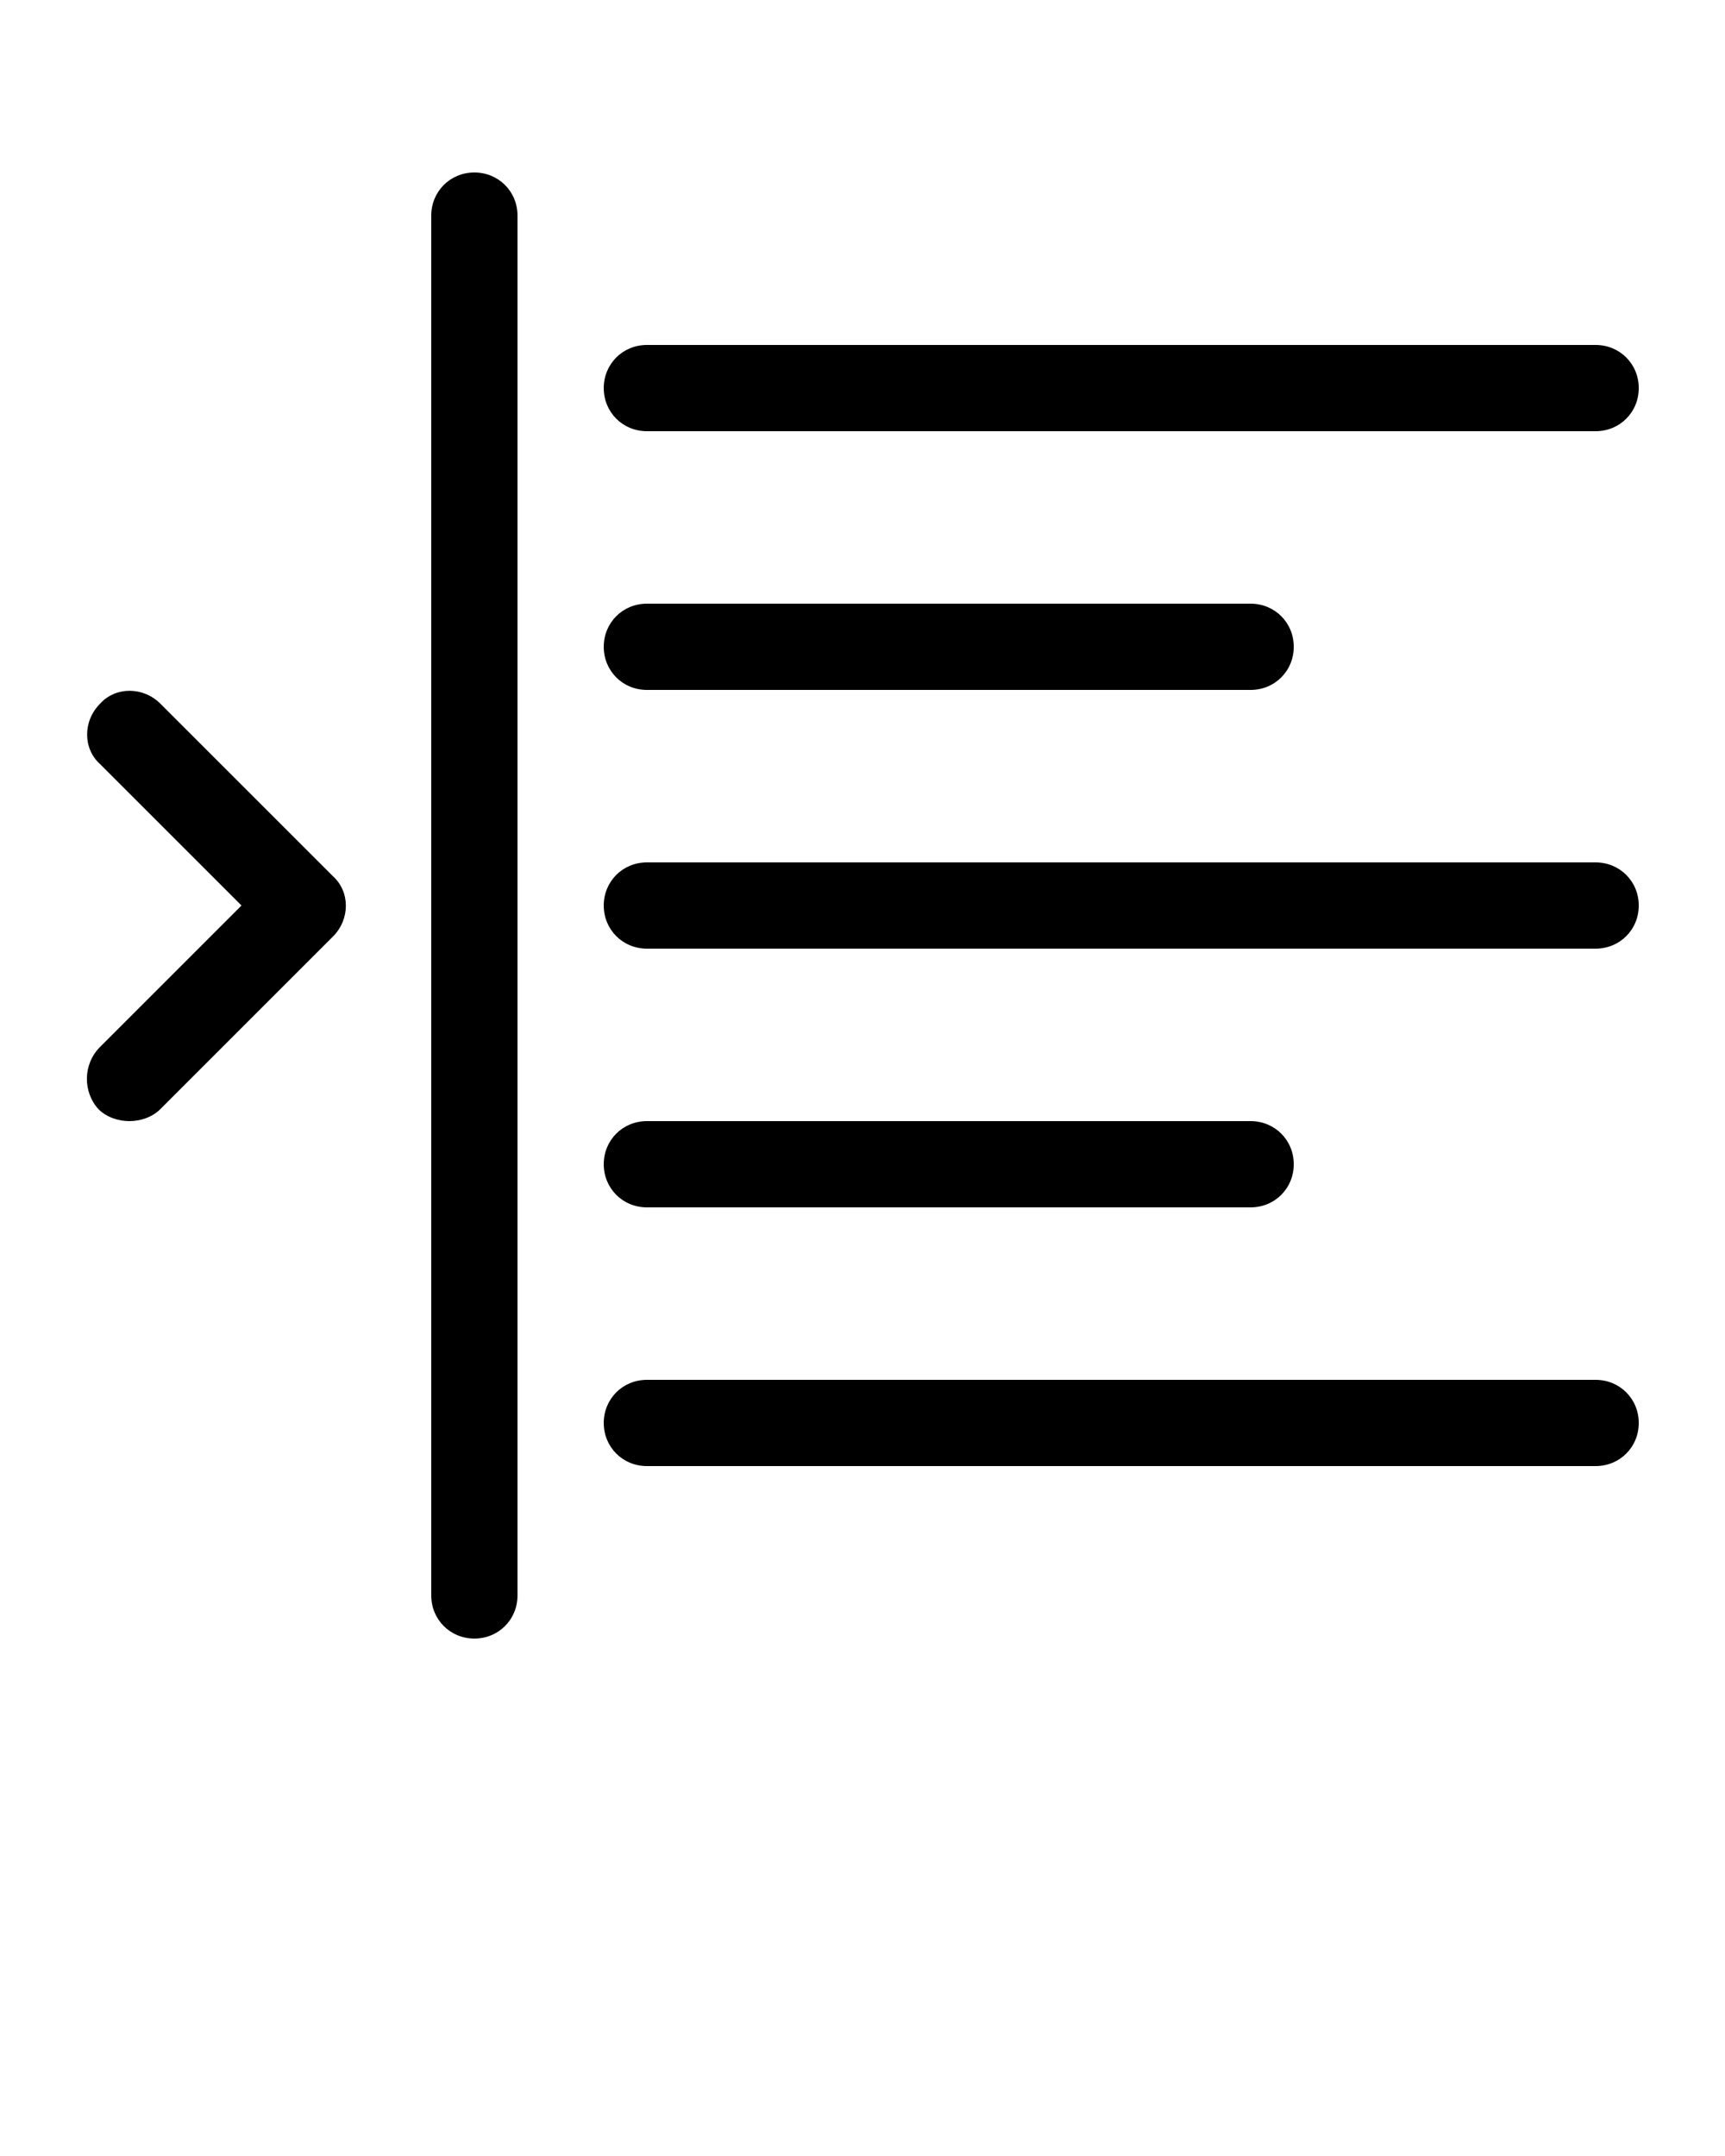
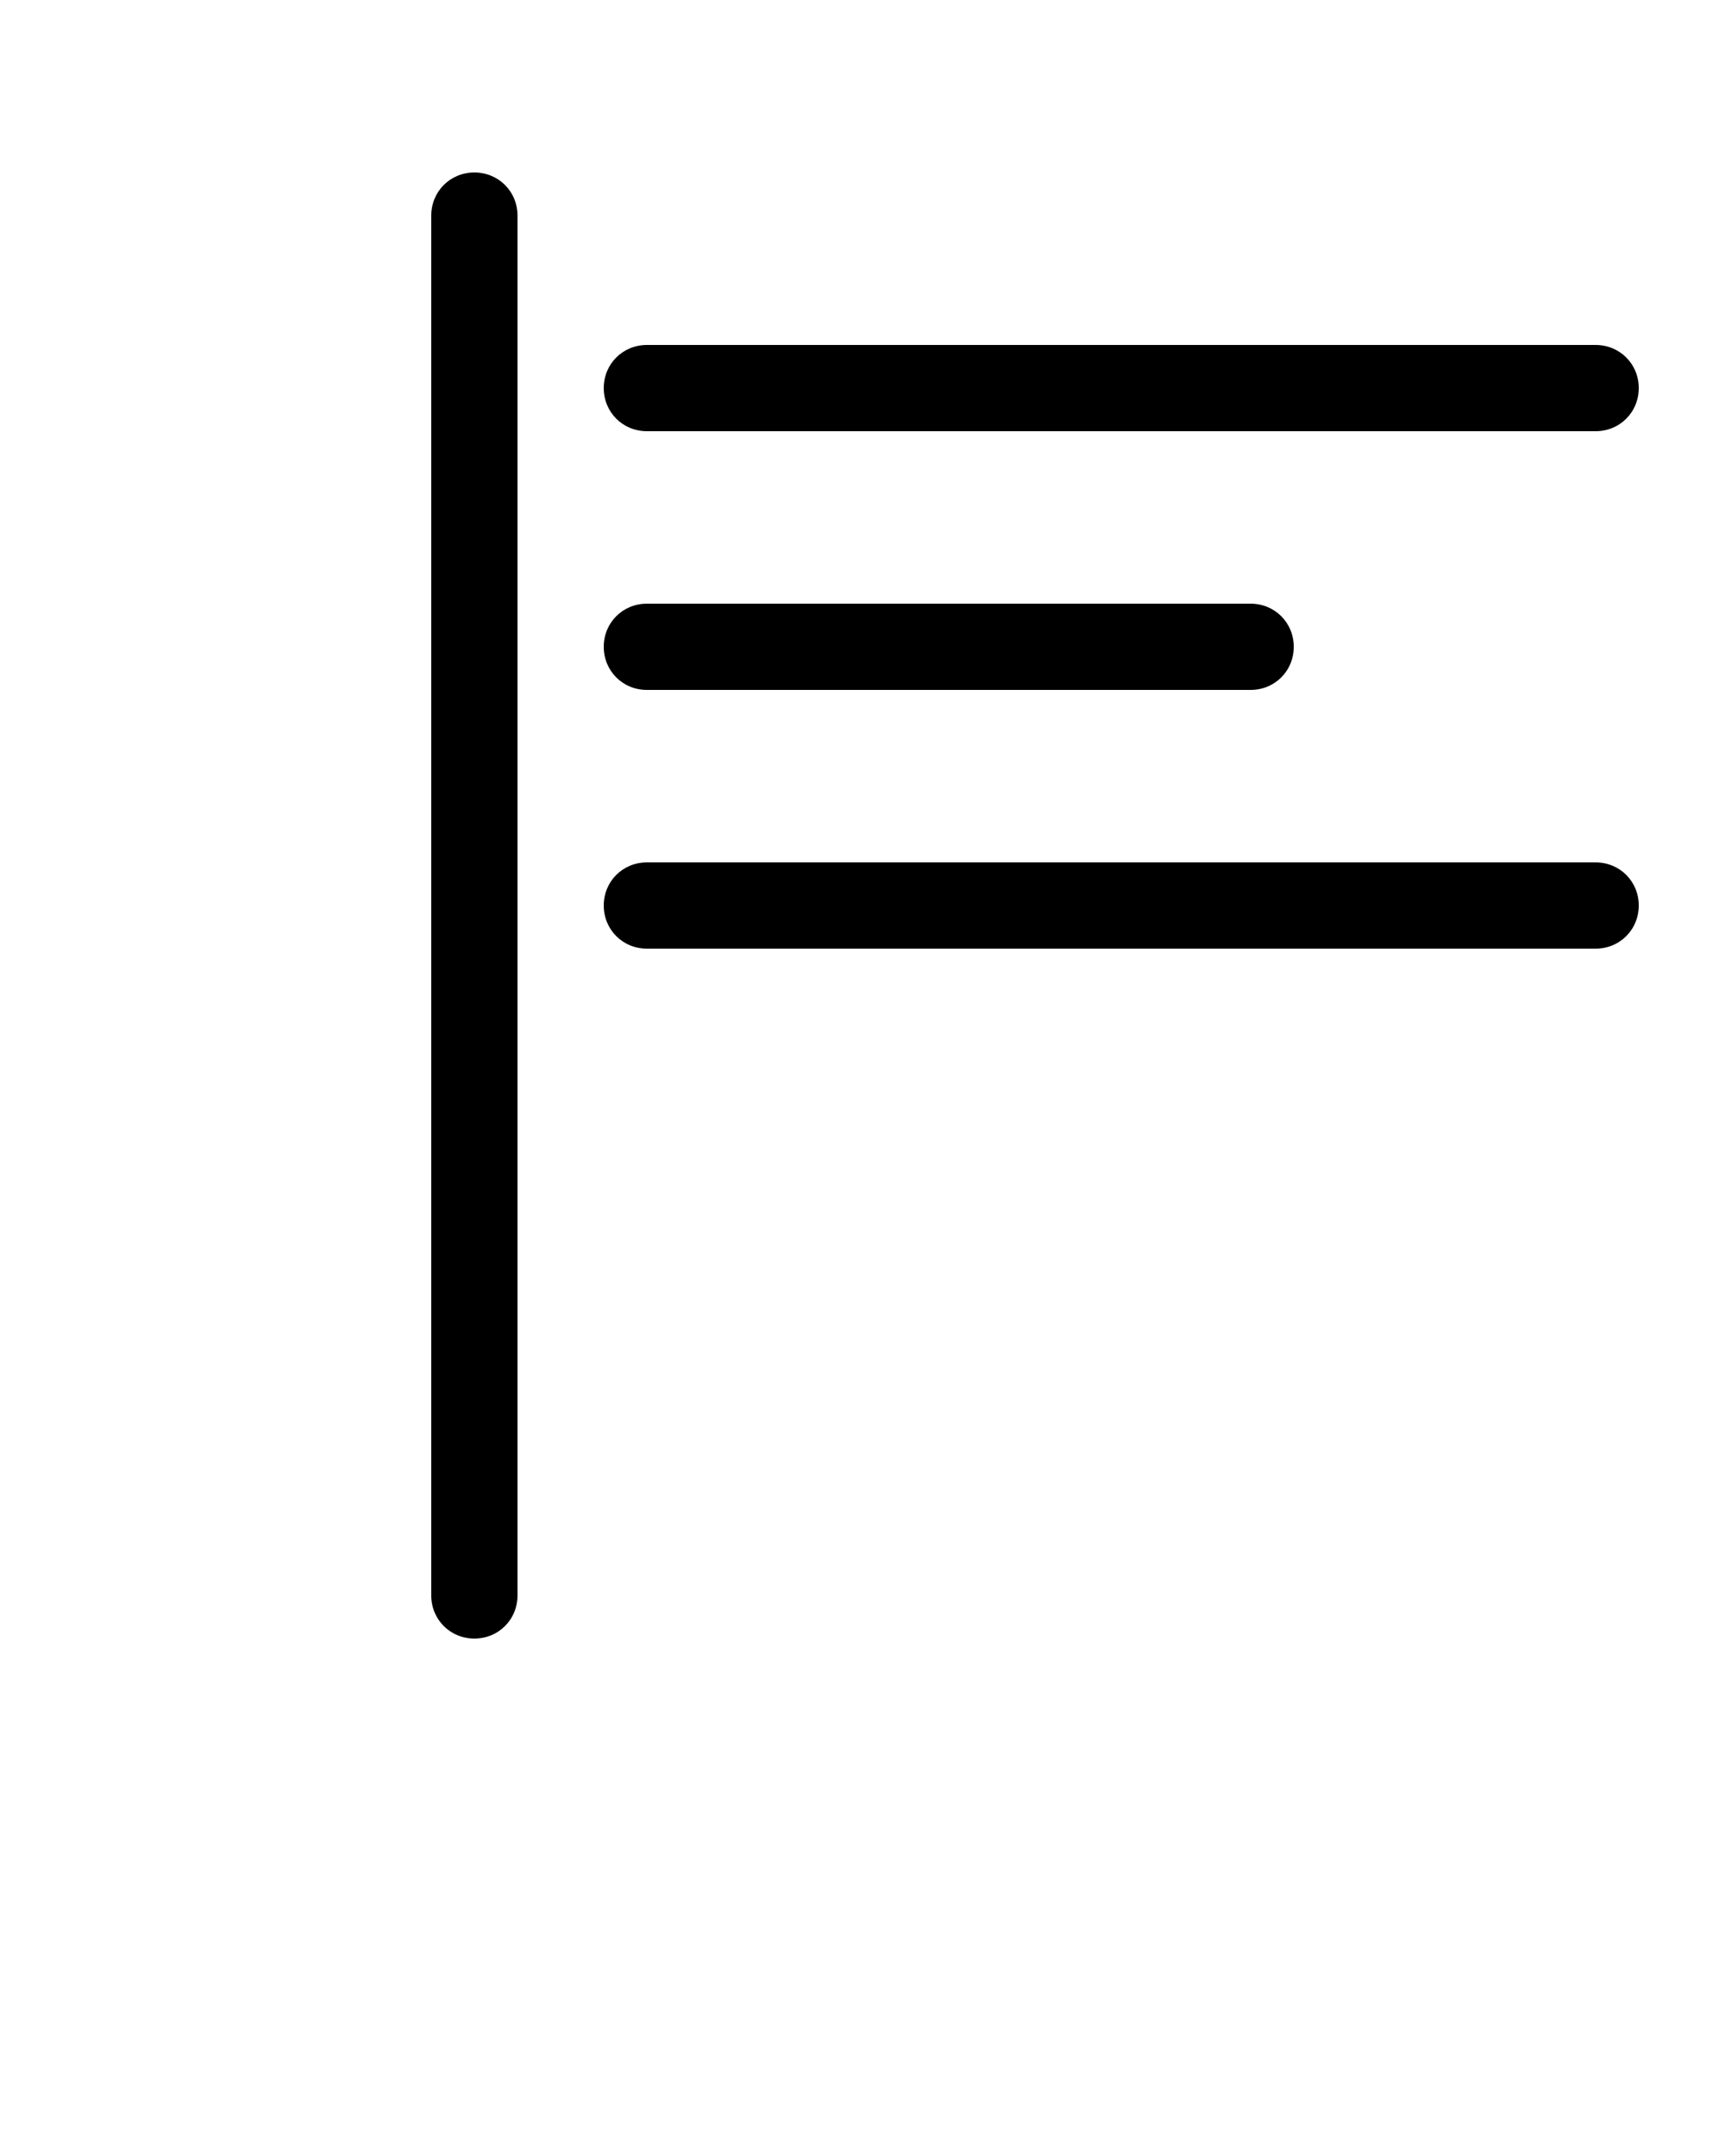
<svg xmlns="http://www.w3.org/2000/svg" version="1.1" x="0px" y="0px" viewBox="0 0 100 125" style="enable-background:new 0 0 100 100;" xml:space="preserve">
  <path d="M92.5,20h-55c-1.4,0-2.5,1.1-2.5,2.5s1.1,2.5,2.5,2.5h55c1.4,0,2.5-1.1,2.5-2.5S93.9,20,92.5,20z" />
  <path d="M37.5,40h35c1.4,0,2.5-1.1,2.5-2.5S73.9,35,72.5,35h-35c-1.4,0-2.5,1.1-2.5,2.5S36.1,40,37.5,40z" />
  <path d="M92.5,50h-55c-1.4,0-2.5,1.1-2.5,2.5s1.1,2.5,2.5,2.5h55c1.4,0,2.5-1.1,2.5-2.5S93.9,50,92.5,50z" />
-   <path d="M37.5,70h35c1.4,0,2.5-1.1,2.5-2.5S73.9,65,72.5,65h-35c-1.4,0-2.5,1.1-2.5,2.5S36.1,70,37.5,70z" />
-   <path d="M92.5,80h-55c-1.4,0-2.5,1.1-2.5,2.5s1.1,2.5,2.5,2.5h55c1.4,0,2.5-1.1,2.5-2.5S93.9,80,92.5,80z" />
-   <path d="M5.7,64.3C6.2,64.8,6.9,65,7.5,65s1.3-0.2,1.8-0.7l10-10c1-1,1-2.6,0-3.5l-10-10c-1-1-2.6-1-3.5,0c-1,1-1,2.6,0,3.5l8.2,8.2  l-8.2,8.2C4.8,61.7,4.8,63.3,5.7,64.3z" />
  <path d="M30,92.5v-80c0-1.4-1.1-2.5-2.5-2.5S25,11.1,25,12.5v80c0,1.4,1.1,2.5,2.5,2.5S30,93.9,30,92.5z" />
</svg>